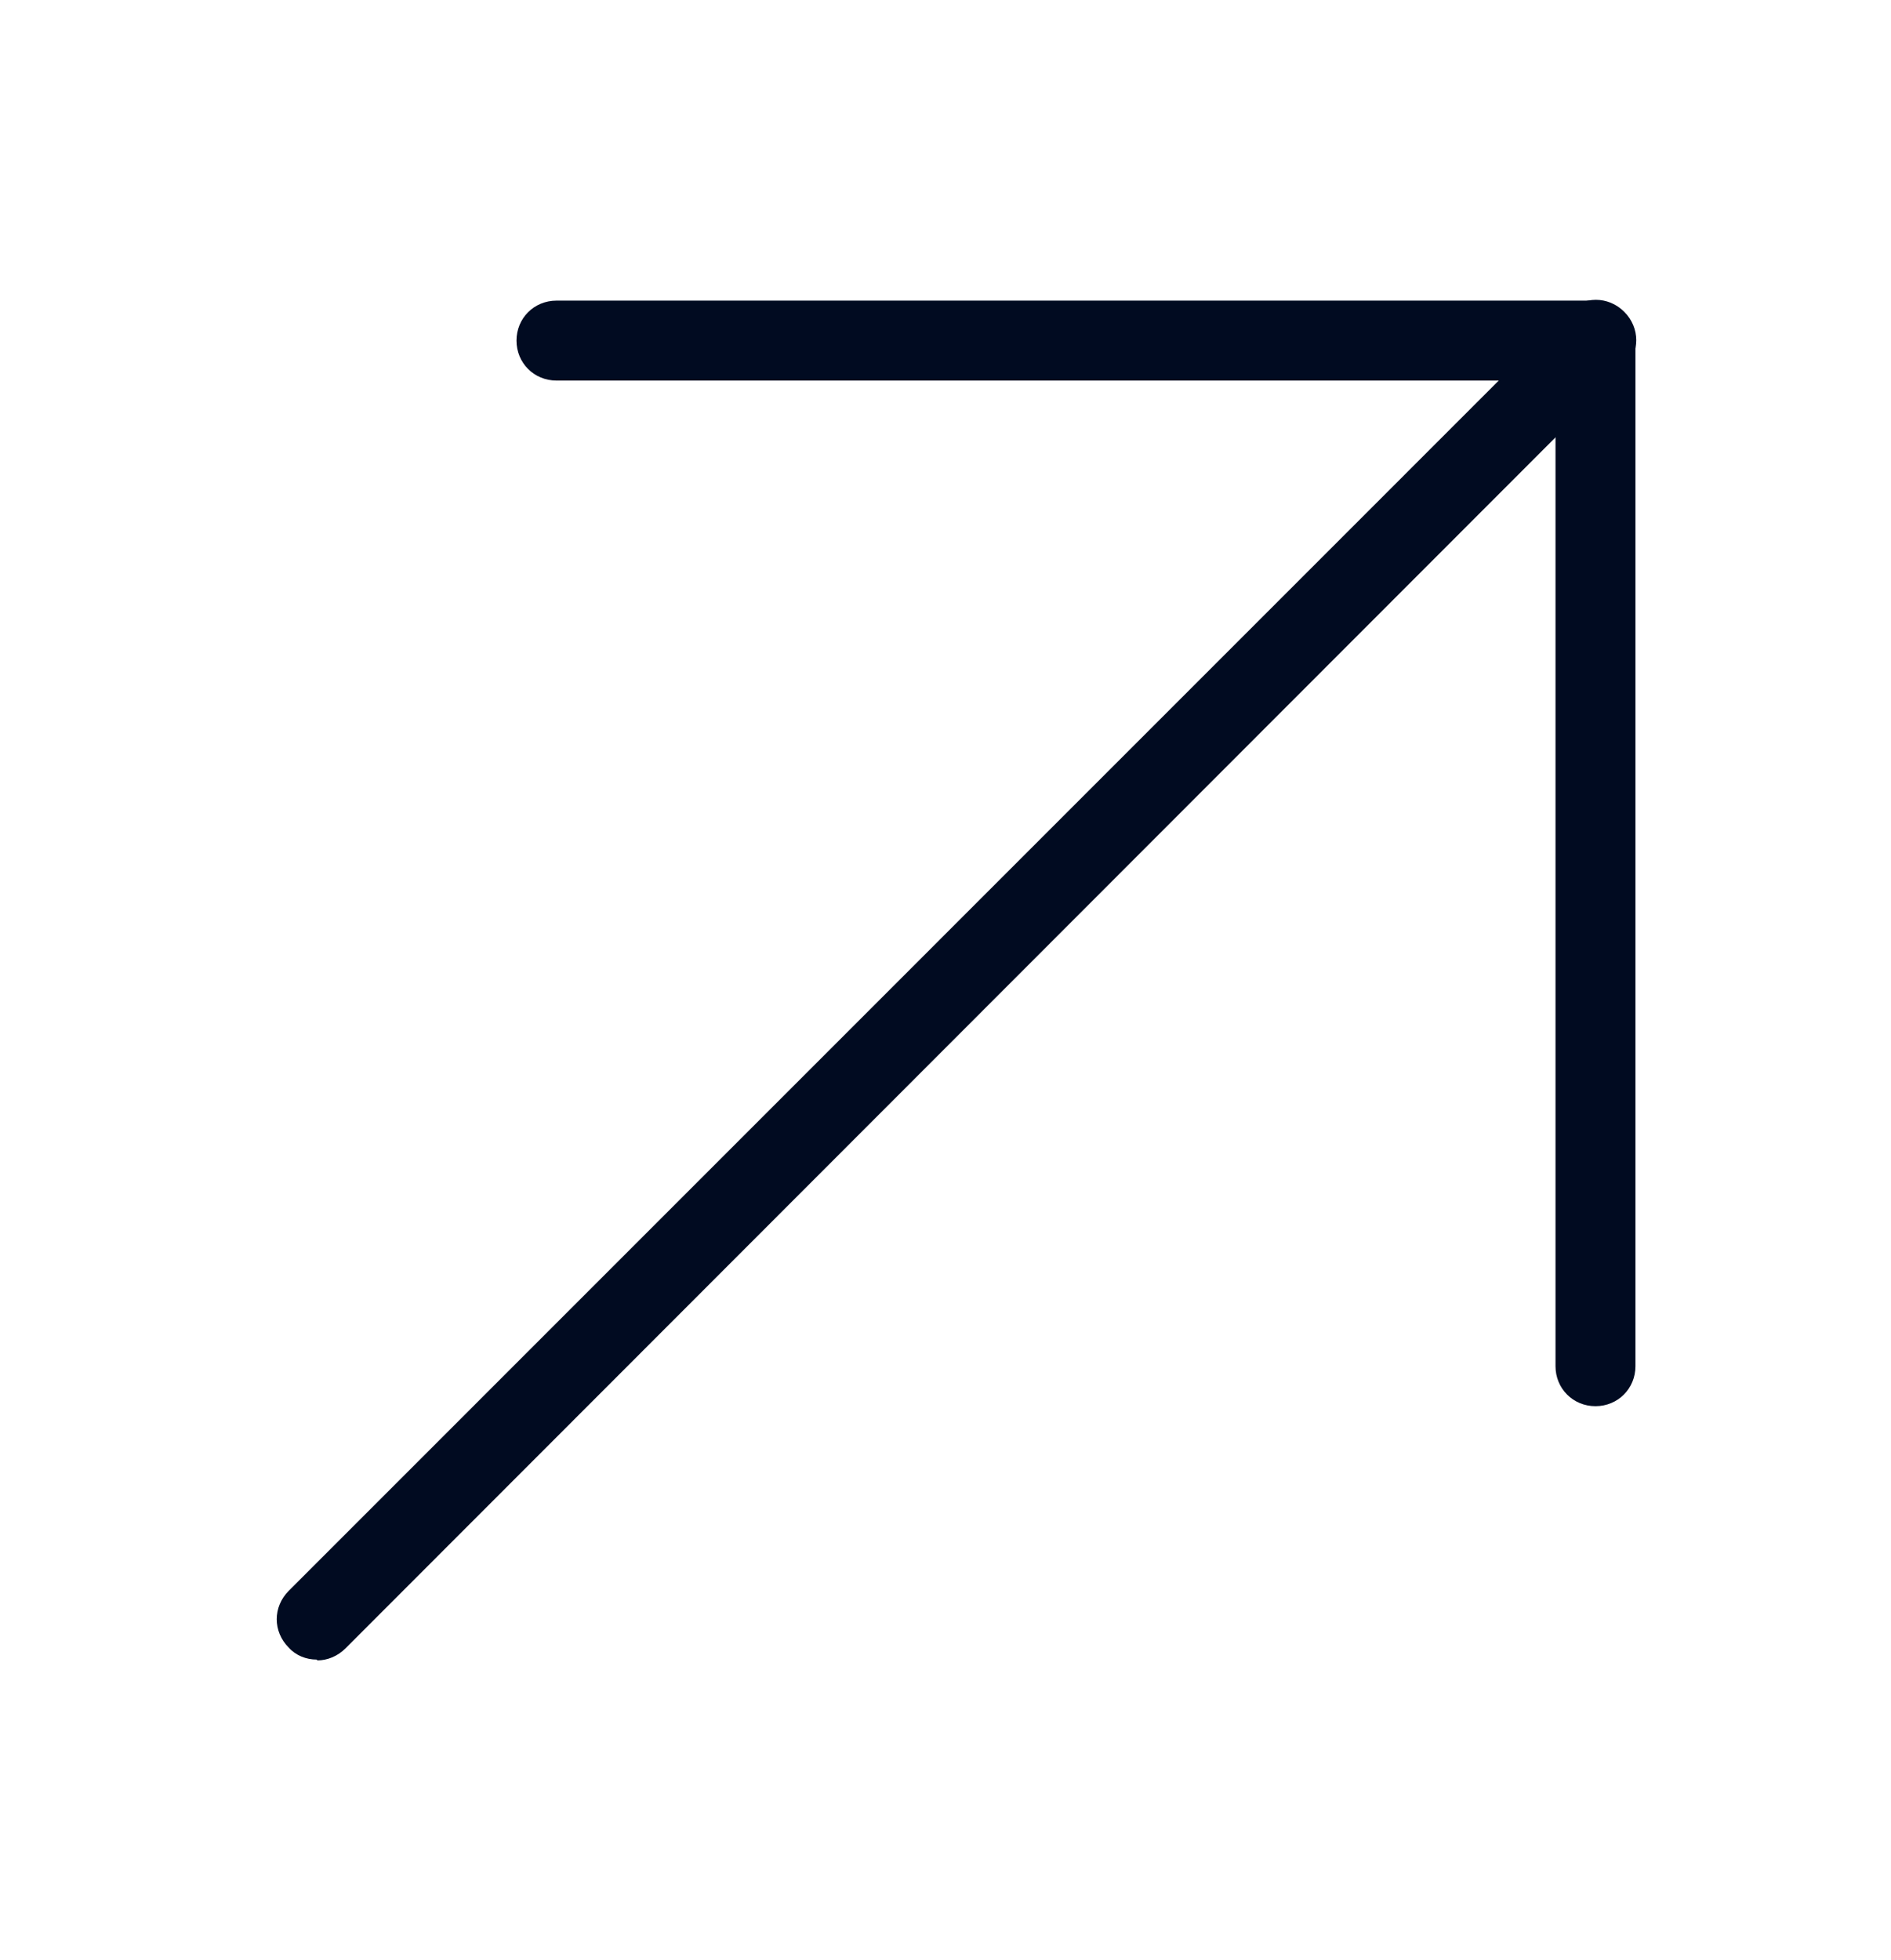
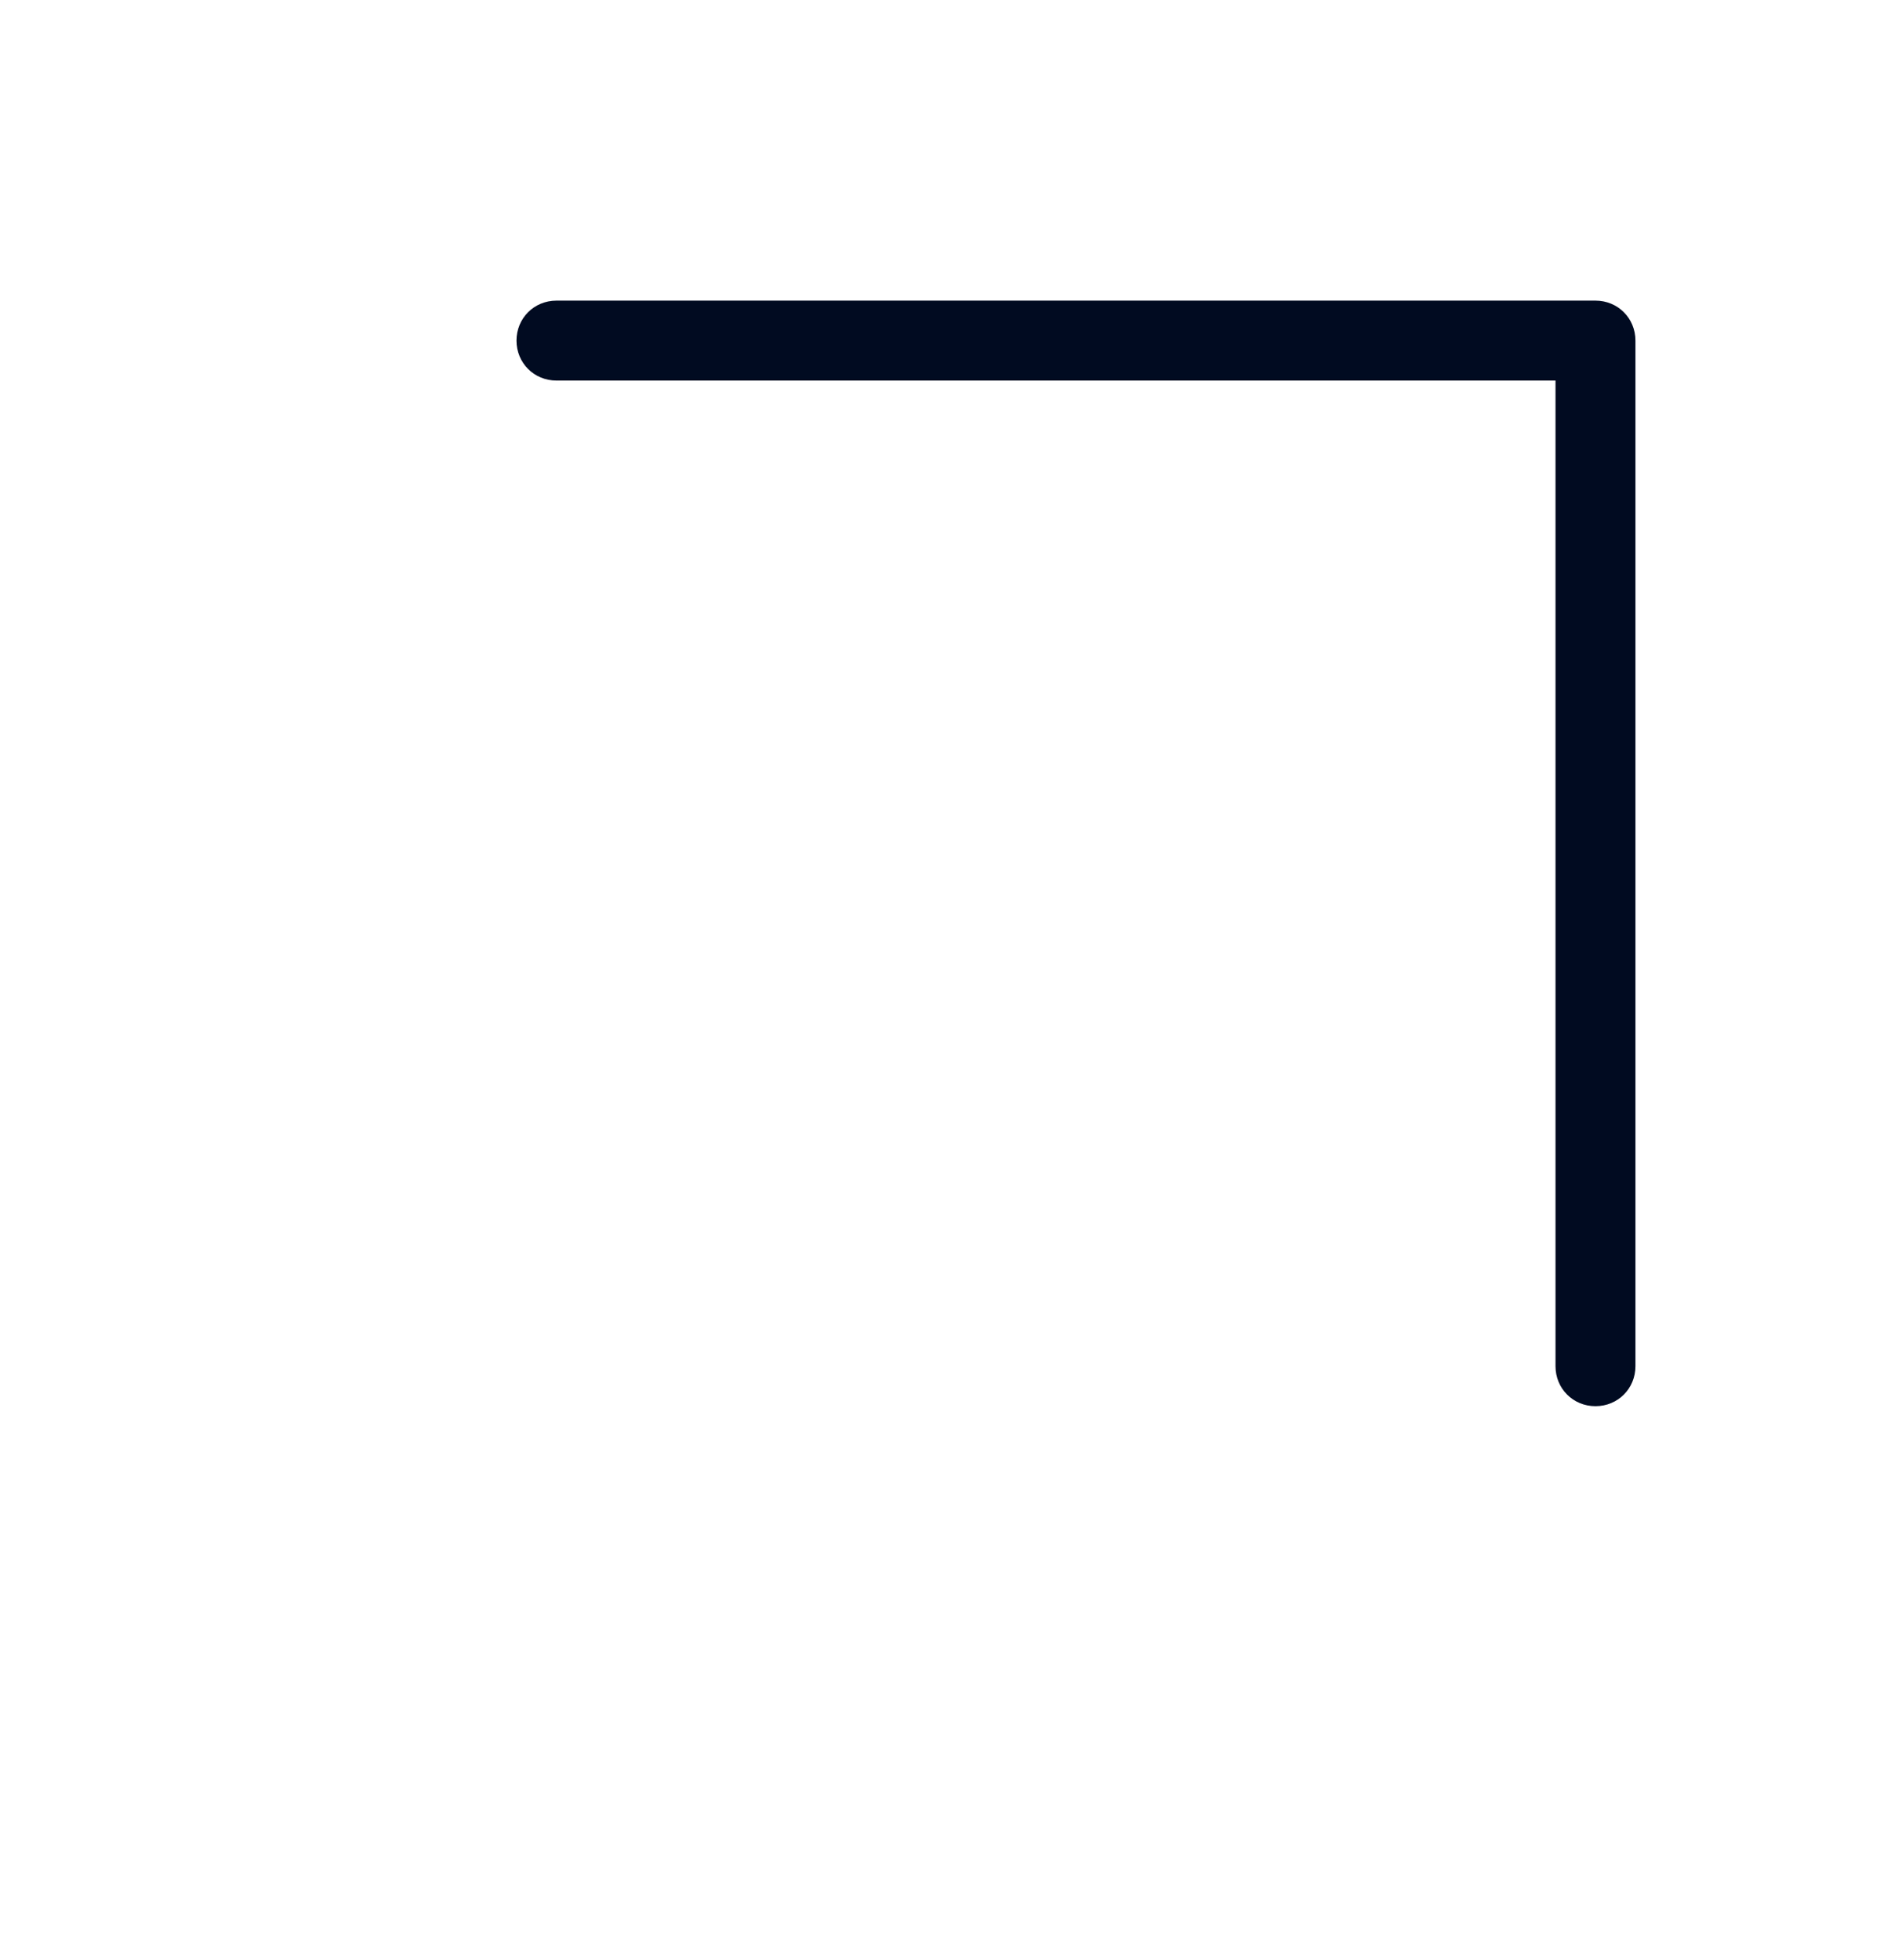
<svg xmlns="http://www.w3.org/2000/svg" width="82" height="85" viewBox="0 0 82 85" fill="none">
  <path d="M69.185 60.972C68.215 60.972 67.452 60.209 67.452 59.239V16.501H24.13C23.159 16.501 22.397 15.739 22.397 14.768C22.397 13.798 23.159 13.035 24.13 13.035H69.185C70.156 13.035 70.918 13.798 70.918 14.768V59.239C70.918 60.209 70.156 60.972 69.185 60.972Z" fill="#010B21" />
-   <path d="M13.733 71.959C13.282 71.959 12.832 71.786 12.52 71.439C11.827 70.746 11.827 69.672 12.52 68.978L67.972 13.52C68.666 12.827 69.74 12.827 70.433 13.52C71.126 14.213 71.126 15.288 70.433 15.981L14.981 71.474C14.634 71.821 14.183 71.994 13.768 71.994L13.733 71.959Z" fill="#010B21" />
</svg>